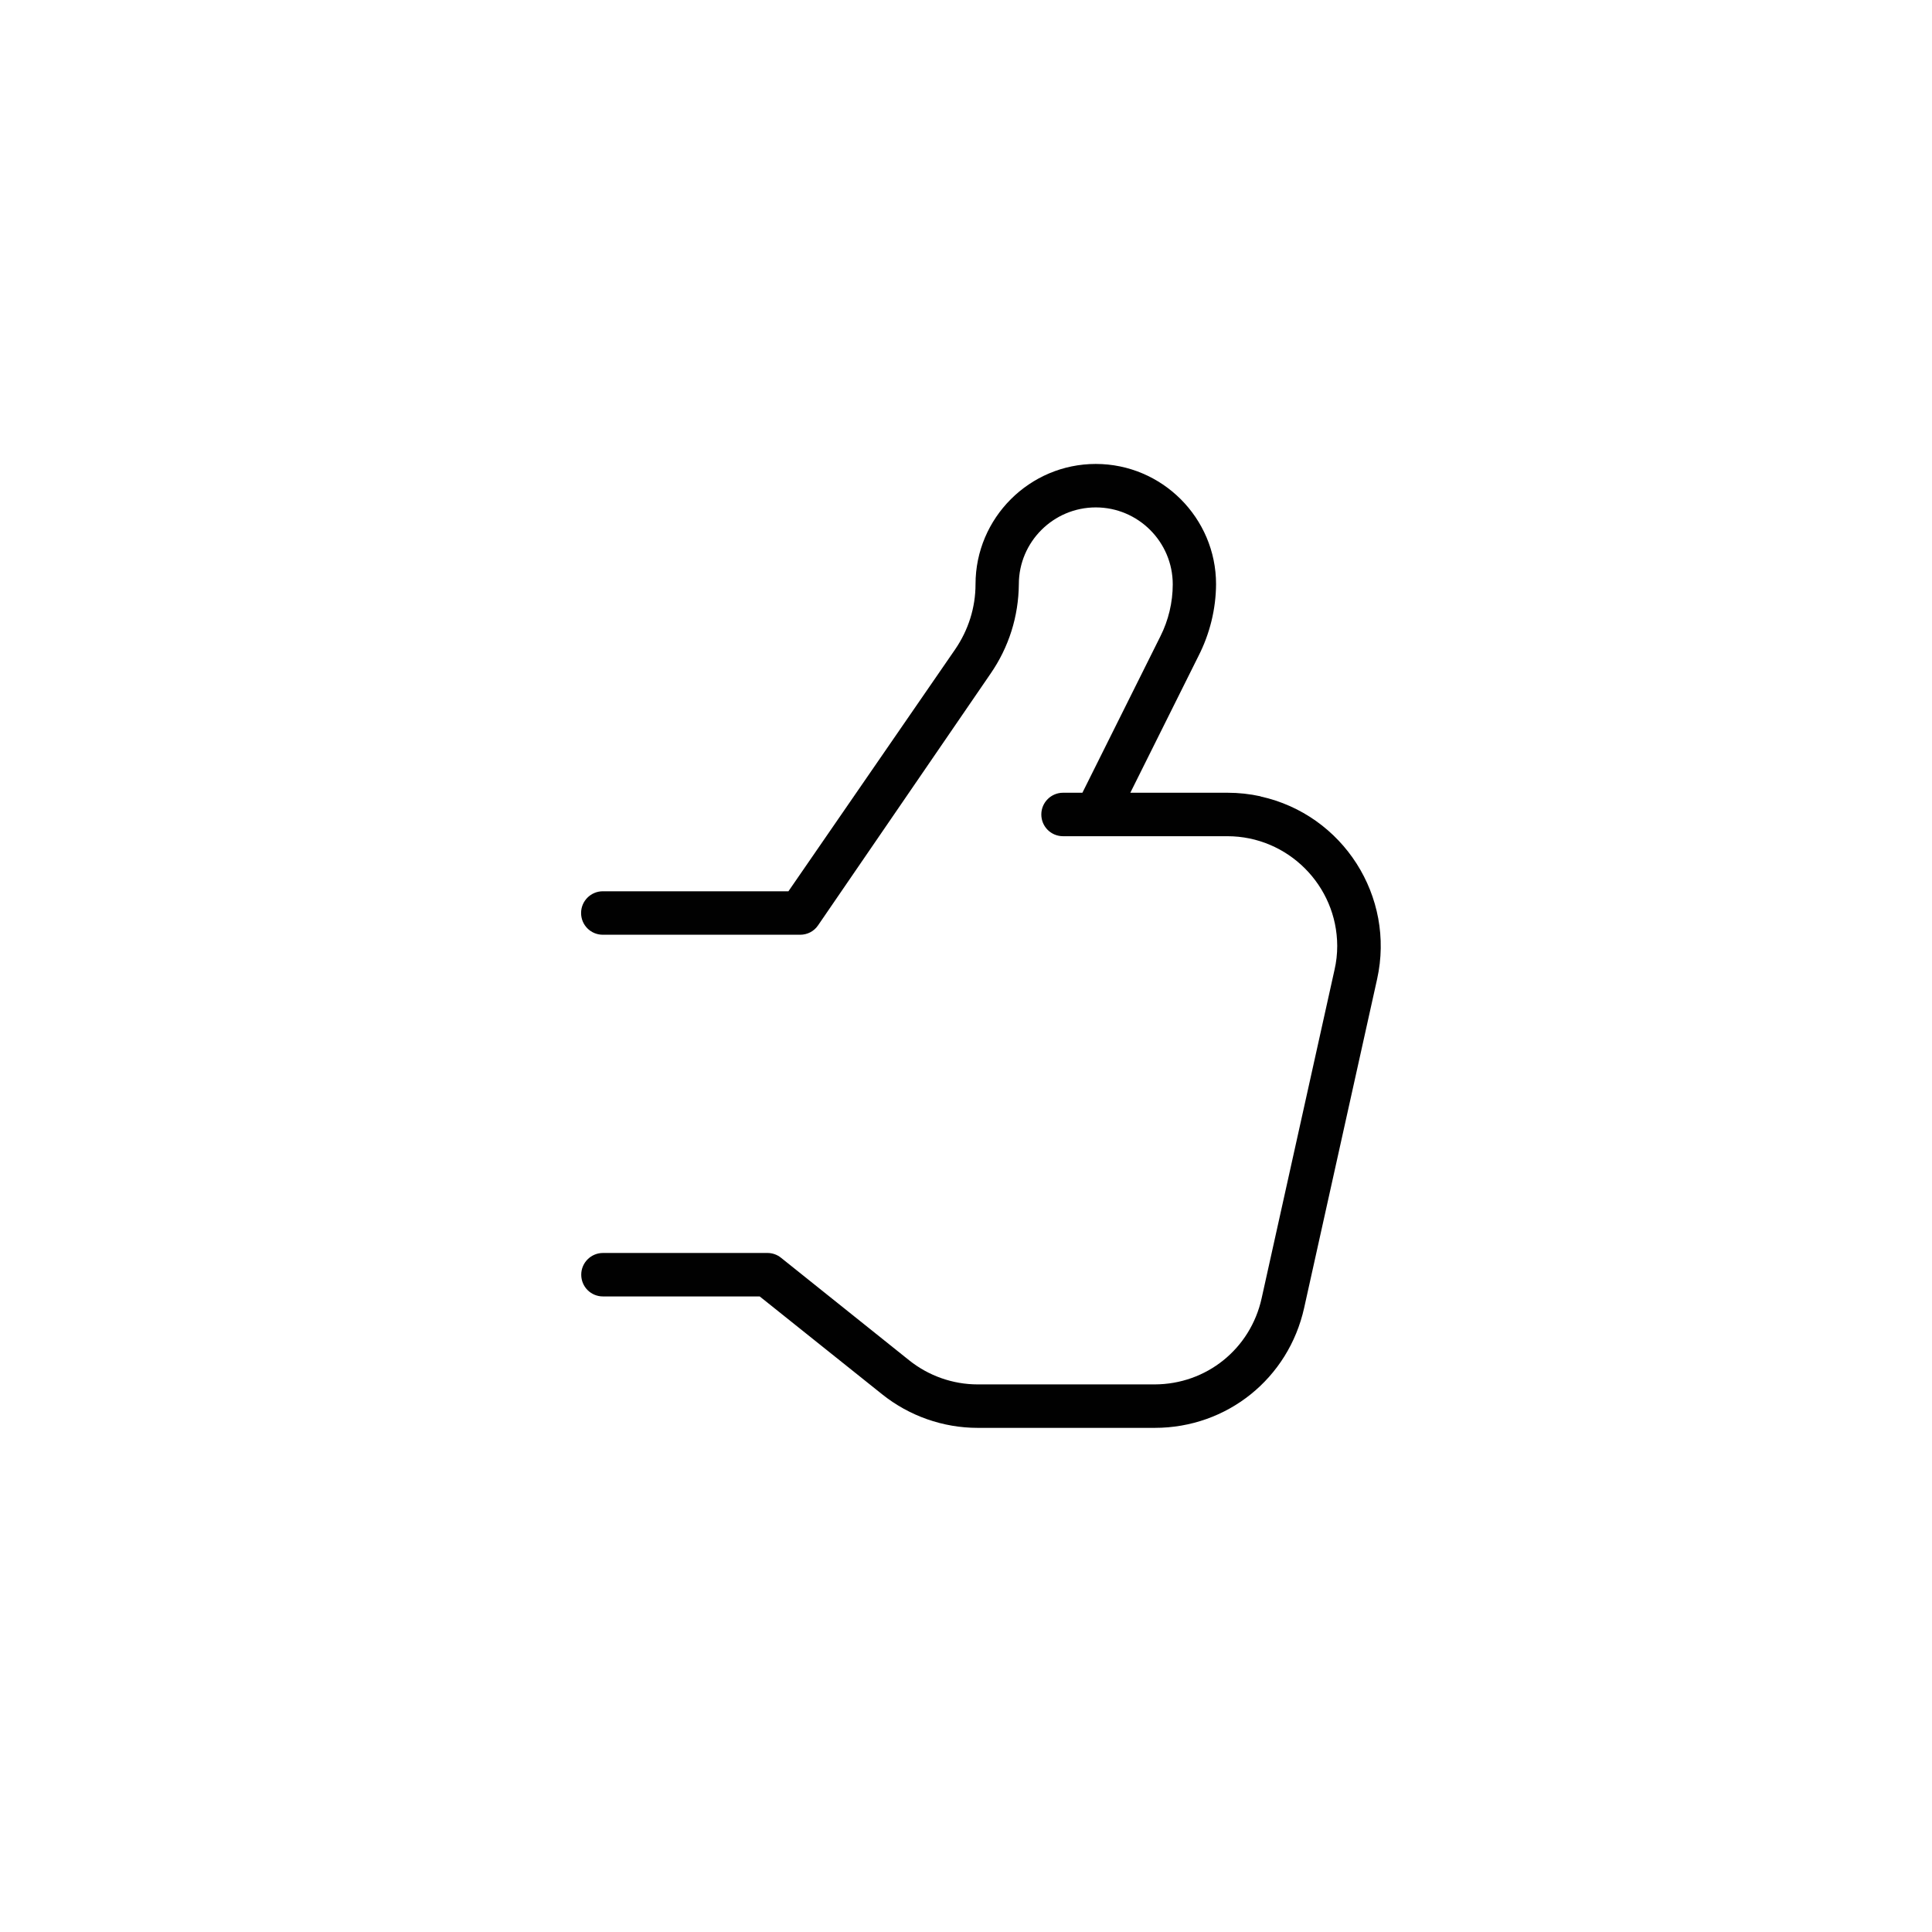
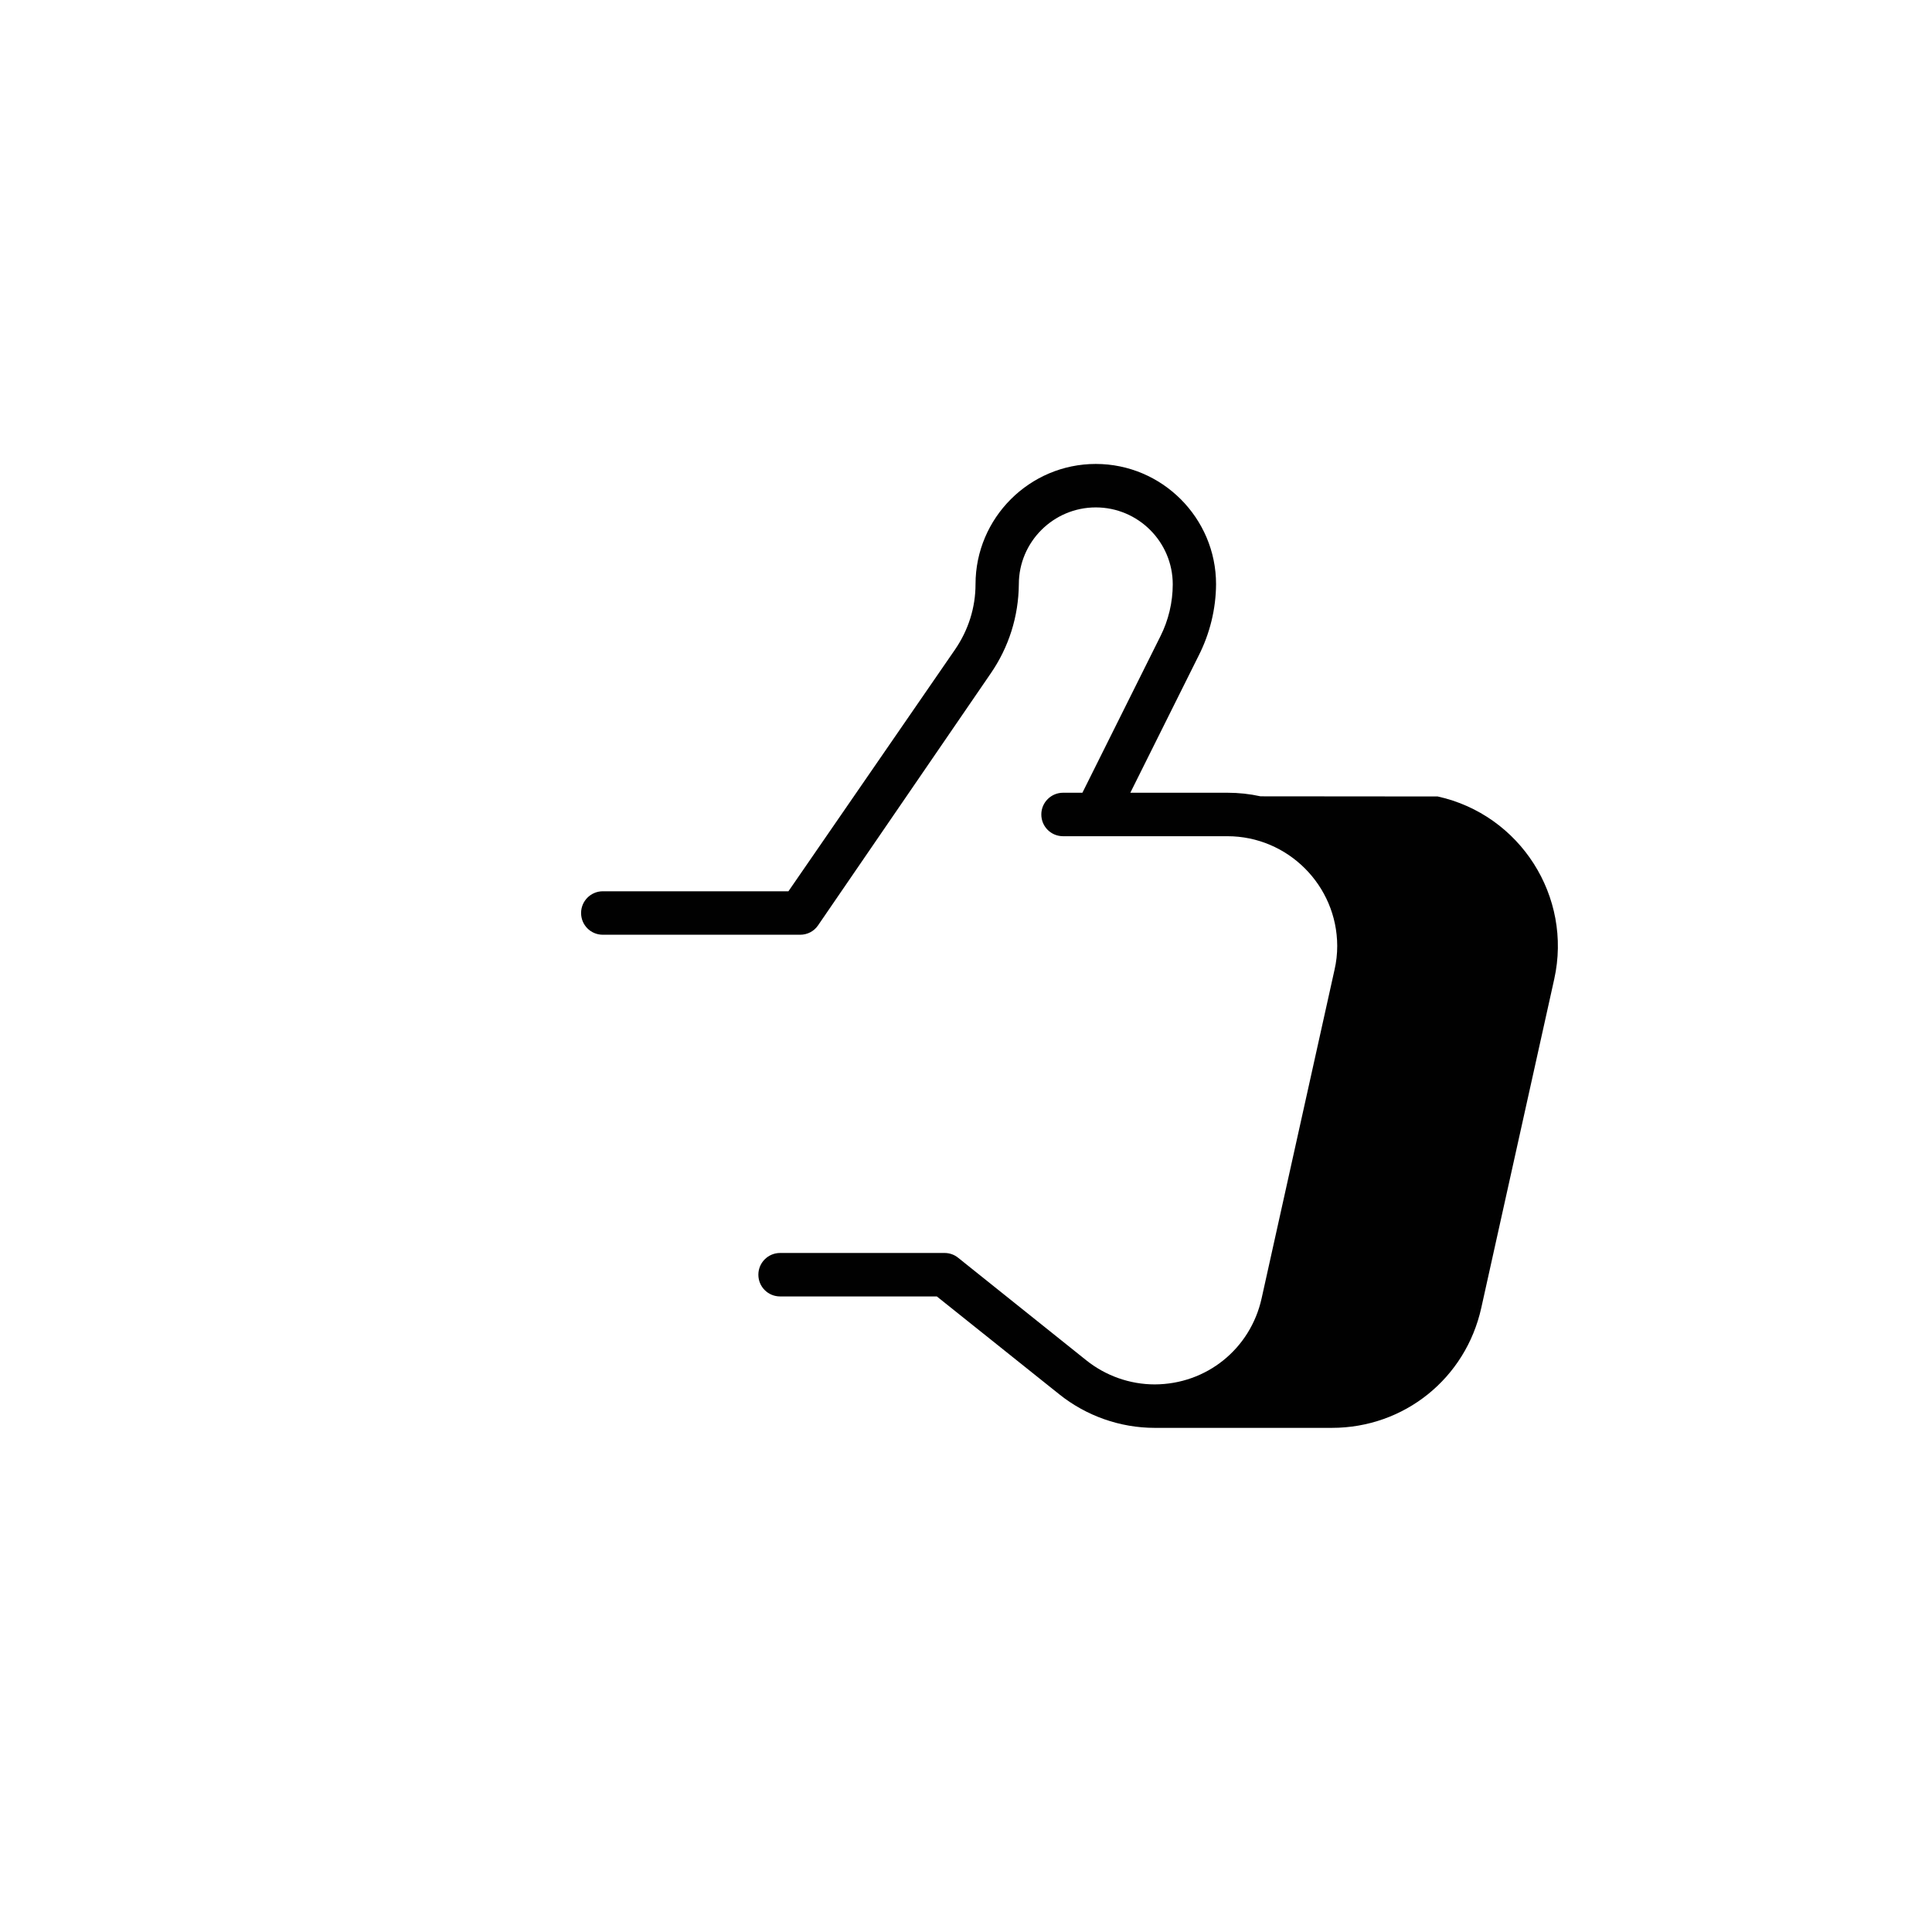
<svg xmlns="http://www.w3.org/2000/svg" id="Layer_1" viewBox="0 0 129.8 129.8">
  <defs>
    <style>.cls-1{fill:#010101;stroke-width:0px;}</style>
  </defs>
-   <path class="cls-1" d="M84.69,53.5c-.73-.16-1.47-.24-2.22-.24h-6.53l4.58-9.19c.76-1.49,1.17-3.15,1.18-4.82,0-4.45-3.63-8.08-8.08-8.08s-8.08,3.63-8.08,8.08c0,1.57-.48,3.08-1.37,4.38l-11.2,16.25h-12.47c-.8,0-1.46.65-1.46,1.46s.65,1.46,1.46,1.46h13.26c.48,0,.93-.23,1.2-.63l11.59-16.91c1.23-1.78,1.88-3.85,1.9-6.01,0-2.84,2.32-5.16,5.17-5.16s5.17,2.32,5.17,5.17c0,1.21-.29,2.42-.83,3.49l-5.24,10.51h-1.3c-.8,0-1.46.65-1.46,1.46s.65,1.46,1.46,1.46h11.04c4.06,0,7.37,3.31,7.38,7.37,0,.54-.06,1.08-.18,1.6l-4.9,22.08c-.75,3.39-3.7,5.77-7.18,5.78h-11.9c-1.67,0-3.3-.58-4.6-1.62l-8.61-6.89c-.26-.21-.58-.32-.91-.32h-11.05c-.8,0-1.46.65-1.46,1.46s.65,1.46,1.46,1.46h10.53l8.22,6.57c1.82,1.46,4.1,2.26,6.42,2.26h11.9c4.86,0,8.99-3.32,10.04-8.07l4.9-22.08c1.23-5.54-2.29-11.05-7.83-12.27Z" />
+   <path class="cls-1" d="M84.69,53.5c-.73-.16-1.47-.24-2.22-.24h-6.53l4.58-9.19c.76-1.49,1.17-3.15,1.18-4.82,0-4.45-3.63-8.08-8.08-8.08s-8.08,3.63-8.08,8.08c0,1.57-.48,3.08-1.37,4.38l-11.2,16.25h-12.47c-.8,0-1.46.65-1.46,1.46s.65,1.46,1.46,1.46h13.26c.48,0,.93-.23,1.2-.63l11.59-16.91c1.23-1.78,1.88-3.85,1.9-6.01,0-2.84,2.32-5.16,5.17-5.16s5.17,2.32,5.17,5.17c0,1.21-.29,2.42-.83,3.49l-5.24,10.51h-1.3c-.8,0-1.46.65-1.46,1.46s.65,1.46,1.46,1.46h11.04c4.06,0,7.37,3.31,7.38,7.37,0,.54-.06,1.08-.18,1.6l-4.9,22.08c-.75,3.39-3.7,5.77-7.18,5.78c-1.67,0-3.3-.58-4.6-1.62l-8.61-6.89c-.26-.21-.58-.32-.91-.32h-11.05c-.8,0-1.46.65-1.46,1.46s.65,1.46,1.46,1.46h10.53l8.22,6.57c1.82,1.46,4.1,2.26,6.42,2.26h11.9c4.86,0,8.99-3.32,10.04-8.07l4.9-22.08c1.23-5.54-2.29-11.05-7.83-12.27Z" />
</svg>